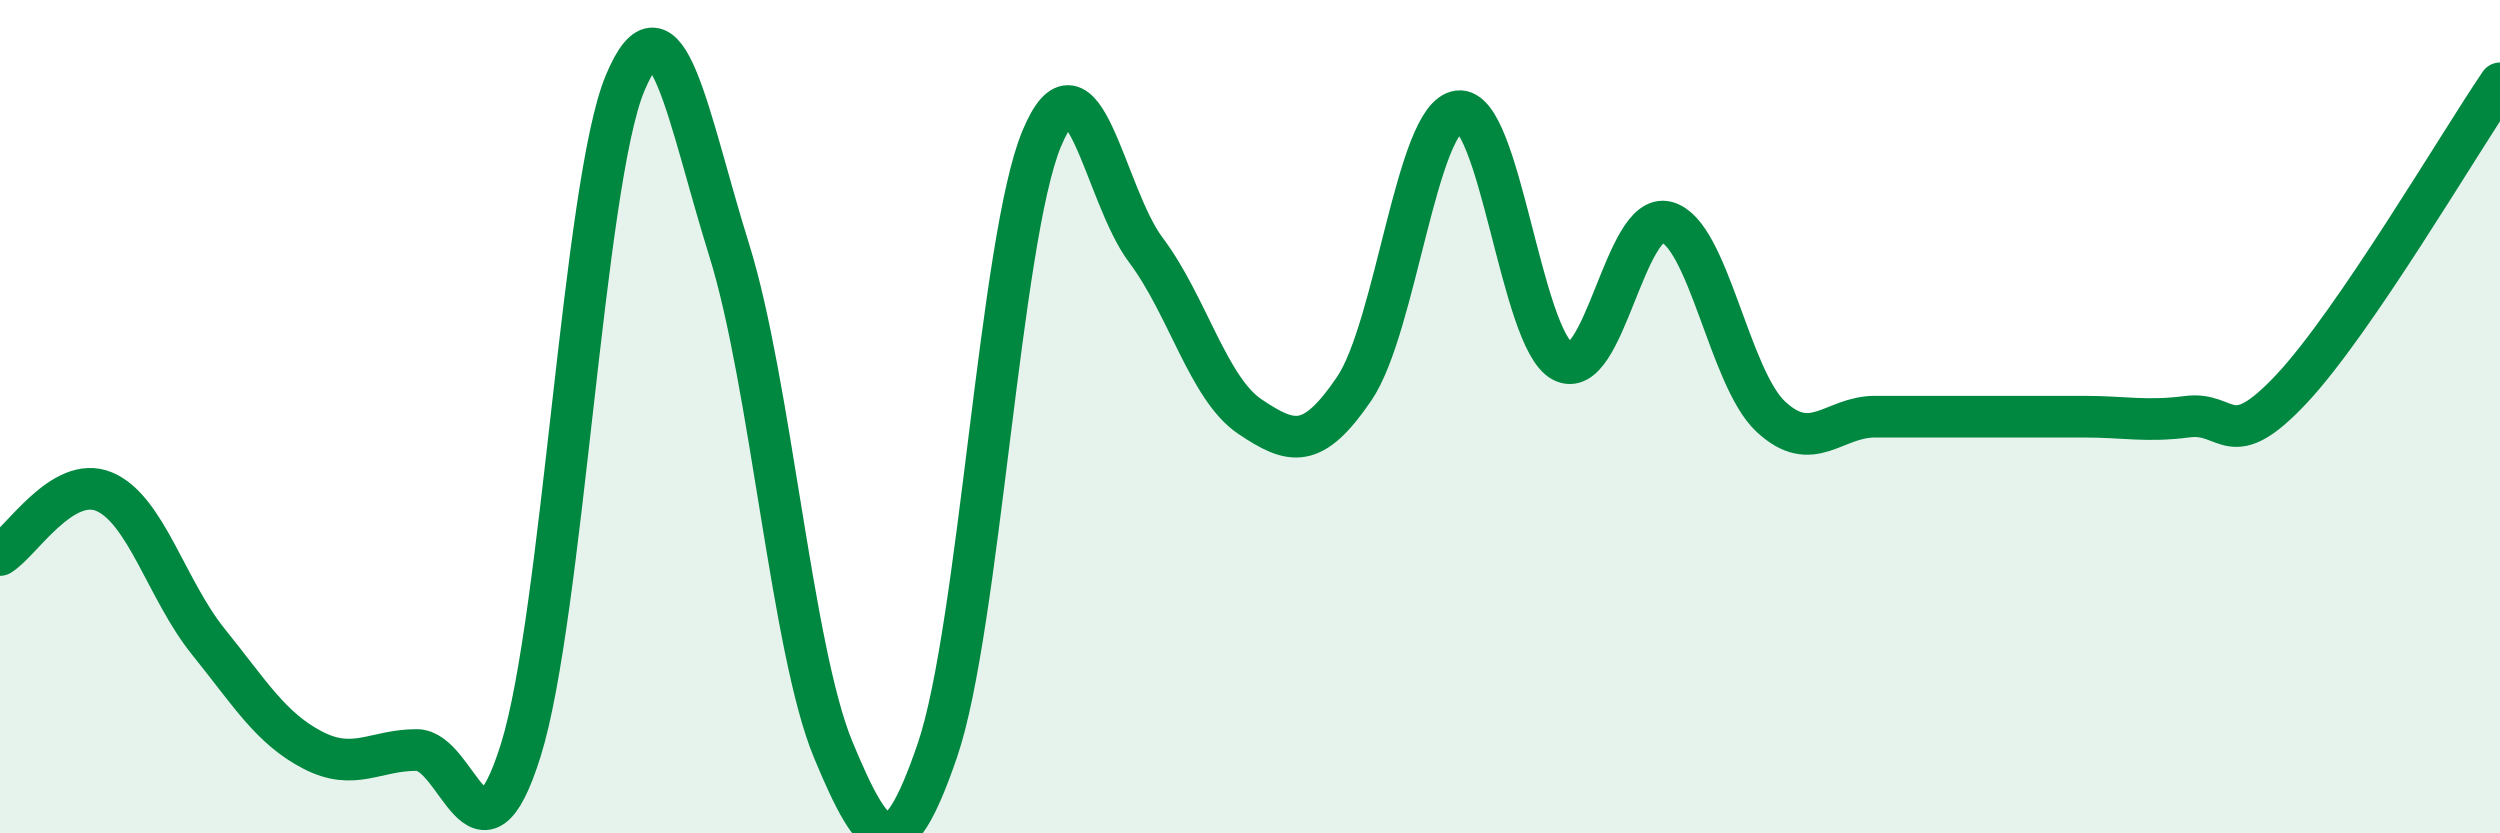
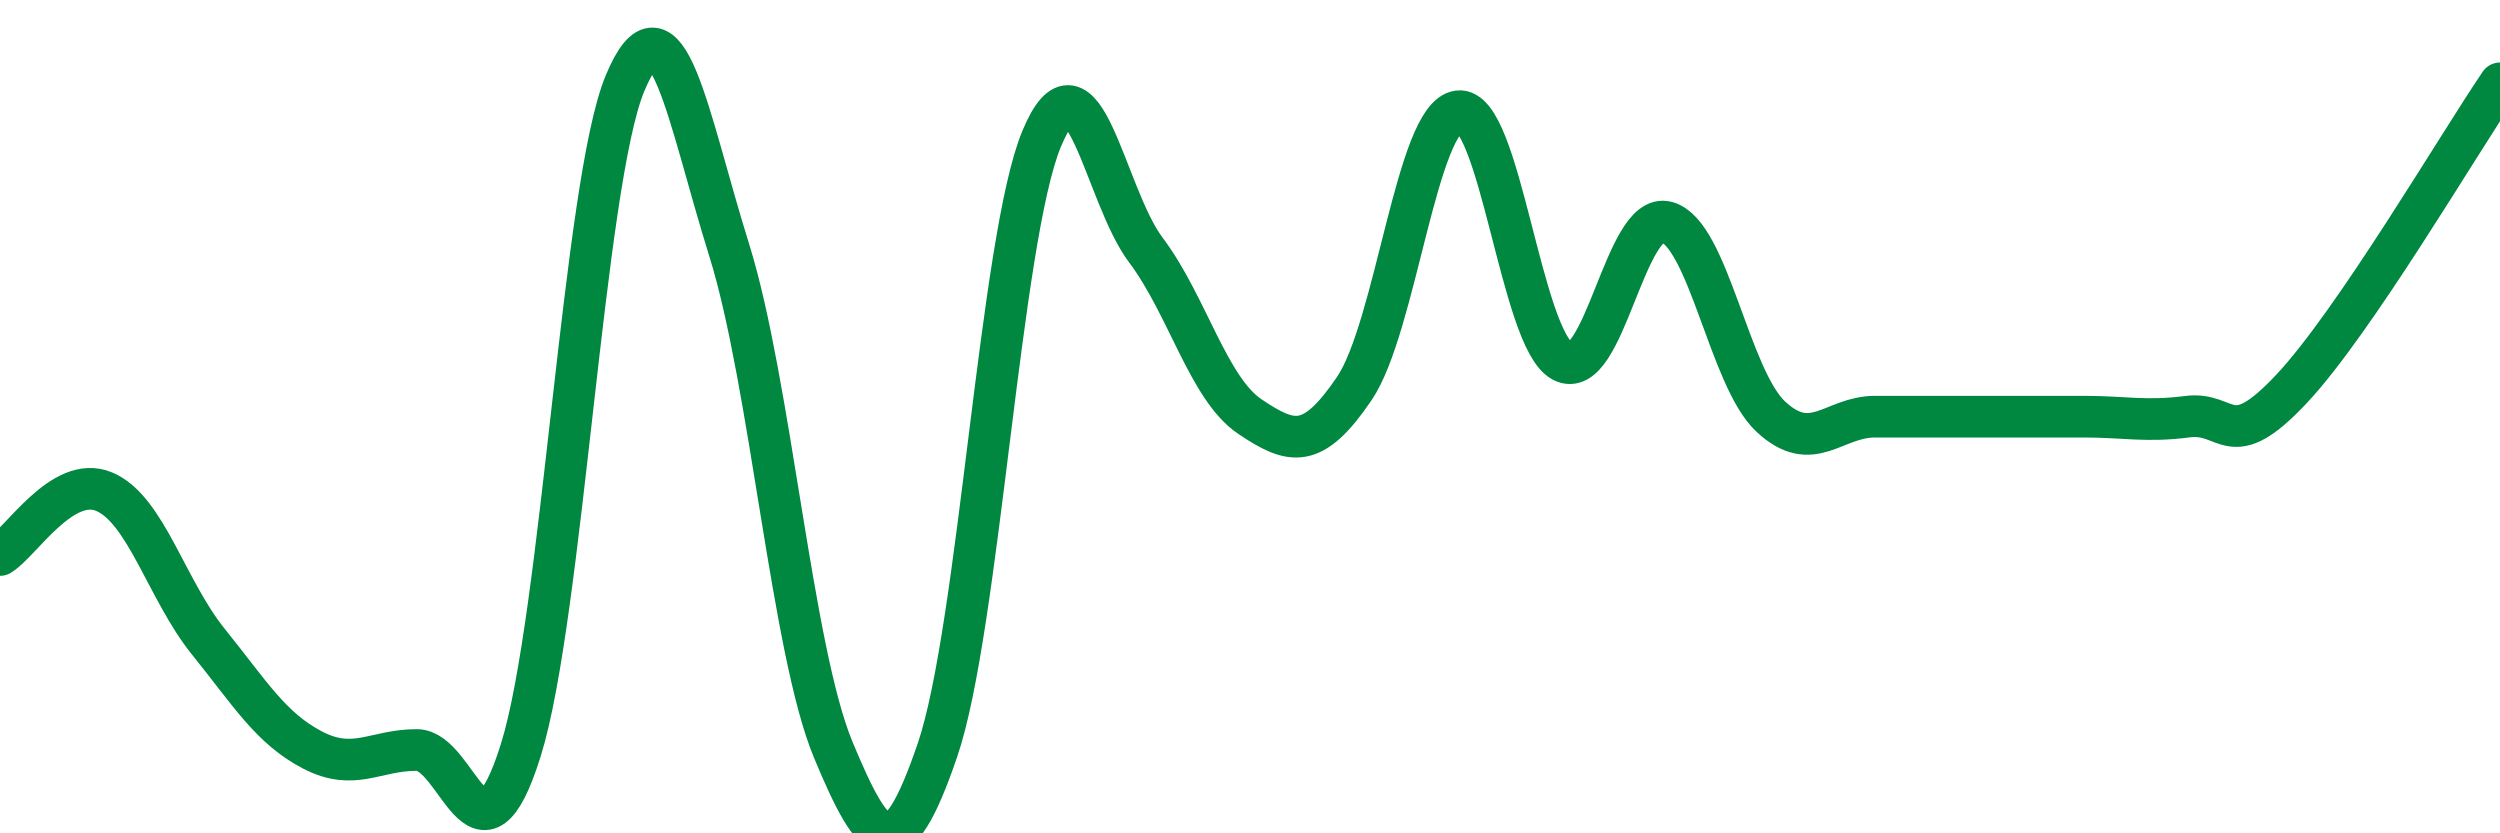
<svg xmlns="http://www.w3.org/2000/svg" width="60" height="20" viewBox="0 0 60 20">
-   <path d="M 0,13.32 C 0.5,13.02 1.5,11.38 2.5,11.8 C 3.5,12.22 4,14.16 5,15.4 C 6,16.64 6.5,17.48 7.5,18 C 8.5,18.52 9,18 10,18 C 11,18 11.5,21.2 12.5,18 C 13.5,14.8 14,4.4 15,2 C 16,-0.4 16.5,2.8 17.5,6 C 18.5,9.2 19,15.6 20,18 C 21,20.4 21.5,20.93 22.5,18 C 23.5,15.07 24,5.73 25,3.33 C 26,0.93 26.5,4.67 27.5,6 C 28.5,7.33 29,9.33 30,10 C 31,10.67 31.5,10.8 32.5,9.33 C 33.5,7.86 34,2.8 35,2.67 C 36,2.54 36.5,8.14 37.5,8.67 C 38.5,9.2 39,5.06 40,5.33 C 41,5.6 41.5,9.07 42.5,10 C 43.5,10.93 44,10 45,10 C 46,10 46.5,10 47.5,10 C 48.5,10 49,10 50,10 C 51,10 51.5,10.13 52.5,10 C 53.5,9.87 53.5,10.93 55,9.33 C 56.5,7.73 59,3.47 60,2L60 20L0 20Z" fill="#008740" opacity="0.1" stroke-linecap="round" stroke-linejoin="round" />
-   <path d="M 0,13.32 C 0.5,13.02 1.5,11.38 2.5,11.8 C 3.5,12.22 4,14.16 5,15.4 C 6,16.64 6.5,17.48 7.5,18 C 8.5,18.52 9,18 10,18 C 11,18 11.5,21.2 12.5,18 C 13.5,14.8 14,4.4 15,2 C 16,-0.4 16.5,2.8 17.5,6 C 18.5,9.2 19,15.6 20,18 C 21,20.4 21.5,20.93 22.5,18 C 23.5,15.07 24,5.73 25,3.33 C 26,0.93 26.5,4.67 27.5,6 C 28.5,7.33 29,9.33 30,10 C 31,10.67 31.5,10.8 32.5,9.33 C 33.5,7.86 34,2.8 35,2.67 C 36,2.54 36.5,8.14 37.5,8.67 C 38.5,9.2 39,5.06 40,5.33 C 41,5.6 41.5,9.07 42.5,10 C 43.5,10.93 44,10 45,10 C 46,10 46.5,10 47.5,10 C 48.5,10 49,10 50,10 C 51,10 51.5,10.13 52.5,10 C 53.5,9.87 53.5,10.93 55,9.33 C 56.5,7.73 59,3.47 60,2" stroke="#008740" stroke-width="1" fill="none" stroke-linecap="round" stroke-linejoin="round" />
+   <path d="M 0,13.32 C 0.5,13.02 1.5,11.38 2.5,11.8 C 3.5,12.22 4,14.16 5,15.4 C 6,16.64 6.5,17.48 7.5,18 C 8.5,18.52 9,18 10,18 C 11,18 11.5,21.2 12.5,18 C 13.5,14.8 14,4.4 15,2 C 16,-0.4 16.5,2.8 17.5,6 C 18.5,9.2 19,15.6 20,18 C 21,20.4 21.5,20.93 22.5,18 C 23.5,15.07 24,5.73 25,3.33 C 26,0.93 26.5,4.67 27.5,6 C 28.5,7.33 29,9.33 30,10 C 31,10.67 31.5,10.8 32.5,9.33 C 33.5,7.86 34,2.8 35,2.67 C 36,2.54 36.5,8.14 37.5,8.67 C 38.5,9.2 39,5.06 40,5.33 C 41,5.6 41.5,9.07 42.5,10 C 43.5,10.93 44,10 45,10 C 48.5,10 49,10 50,10 C 51,10 51.5,10.13 52.5,10 C 53.5,9.87 53.5,10.93 55,9.33 C 56.5,7.73 59,3.47 60,2" stroke="#008740" stroke-width="1" fill="none" stroke-linecap="round" stroke-linejoin="round" />
</svg>